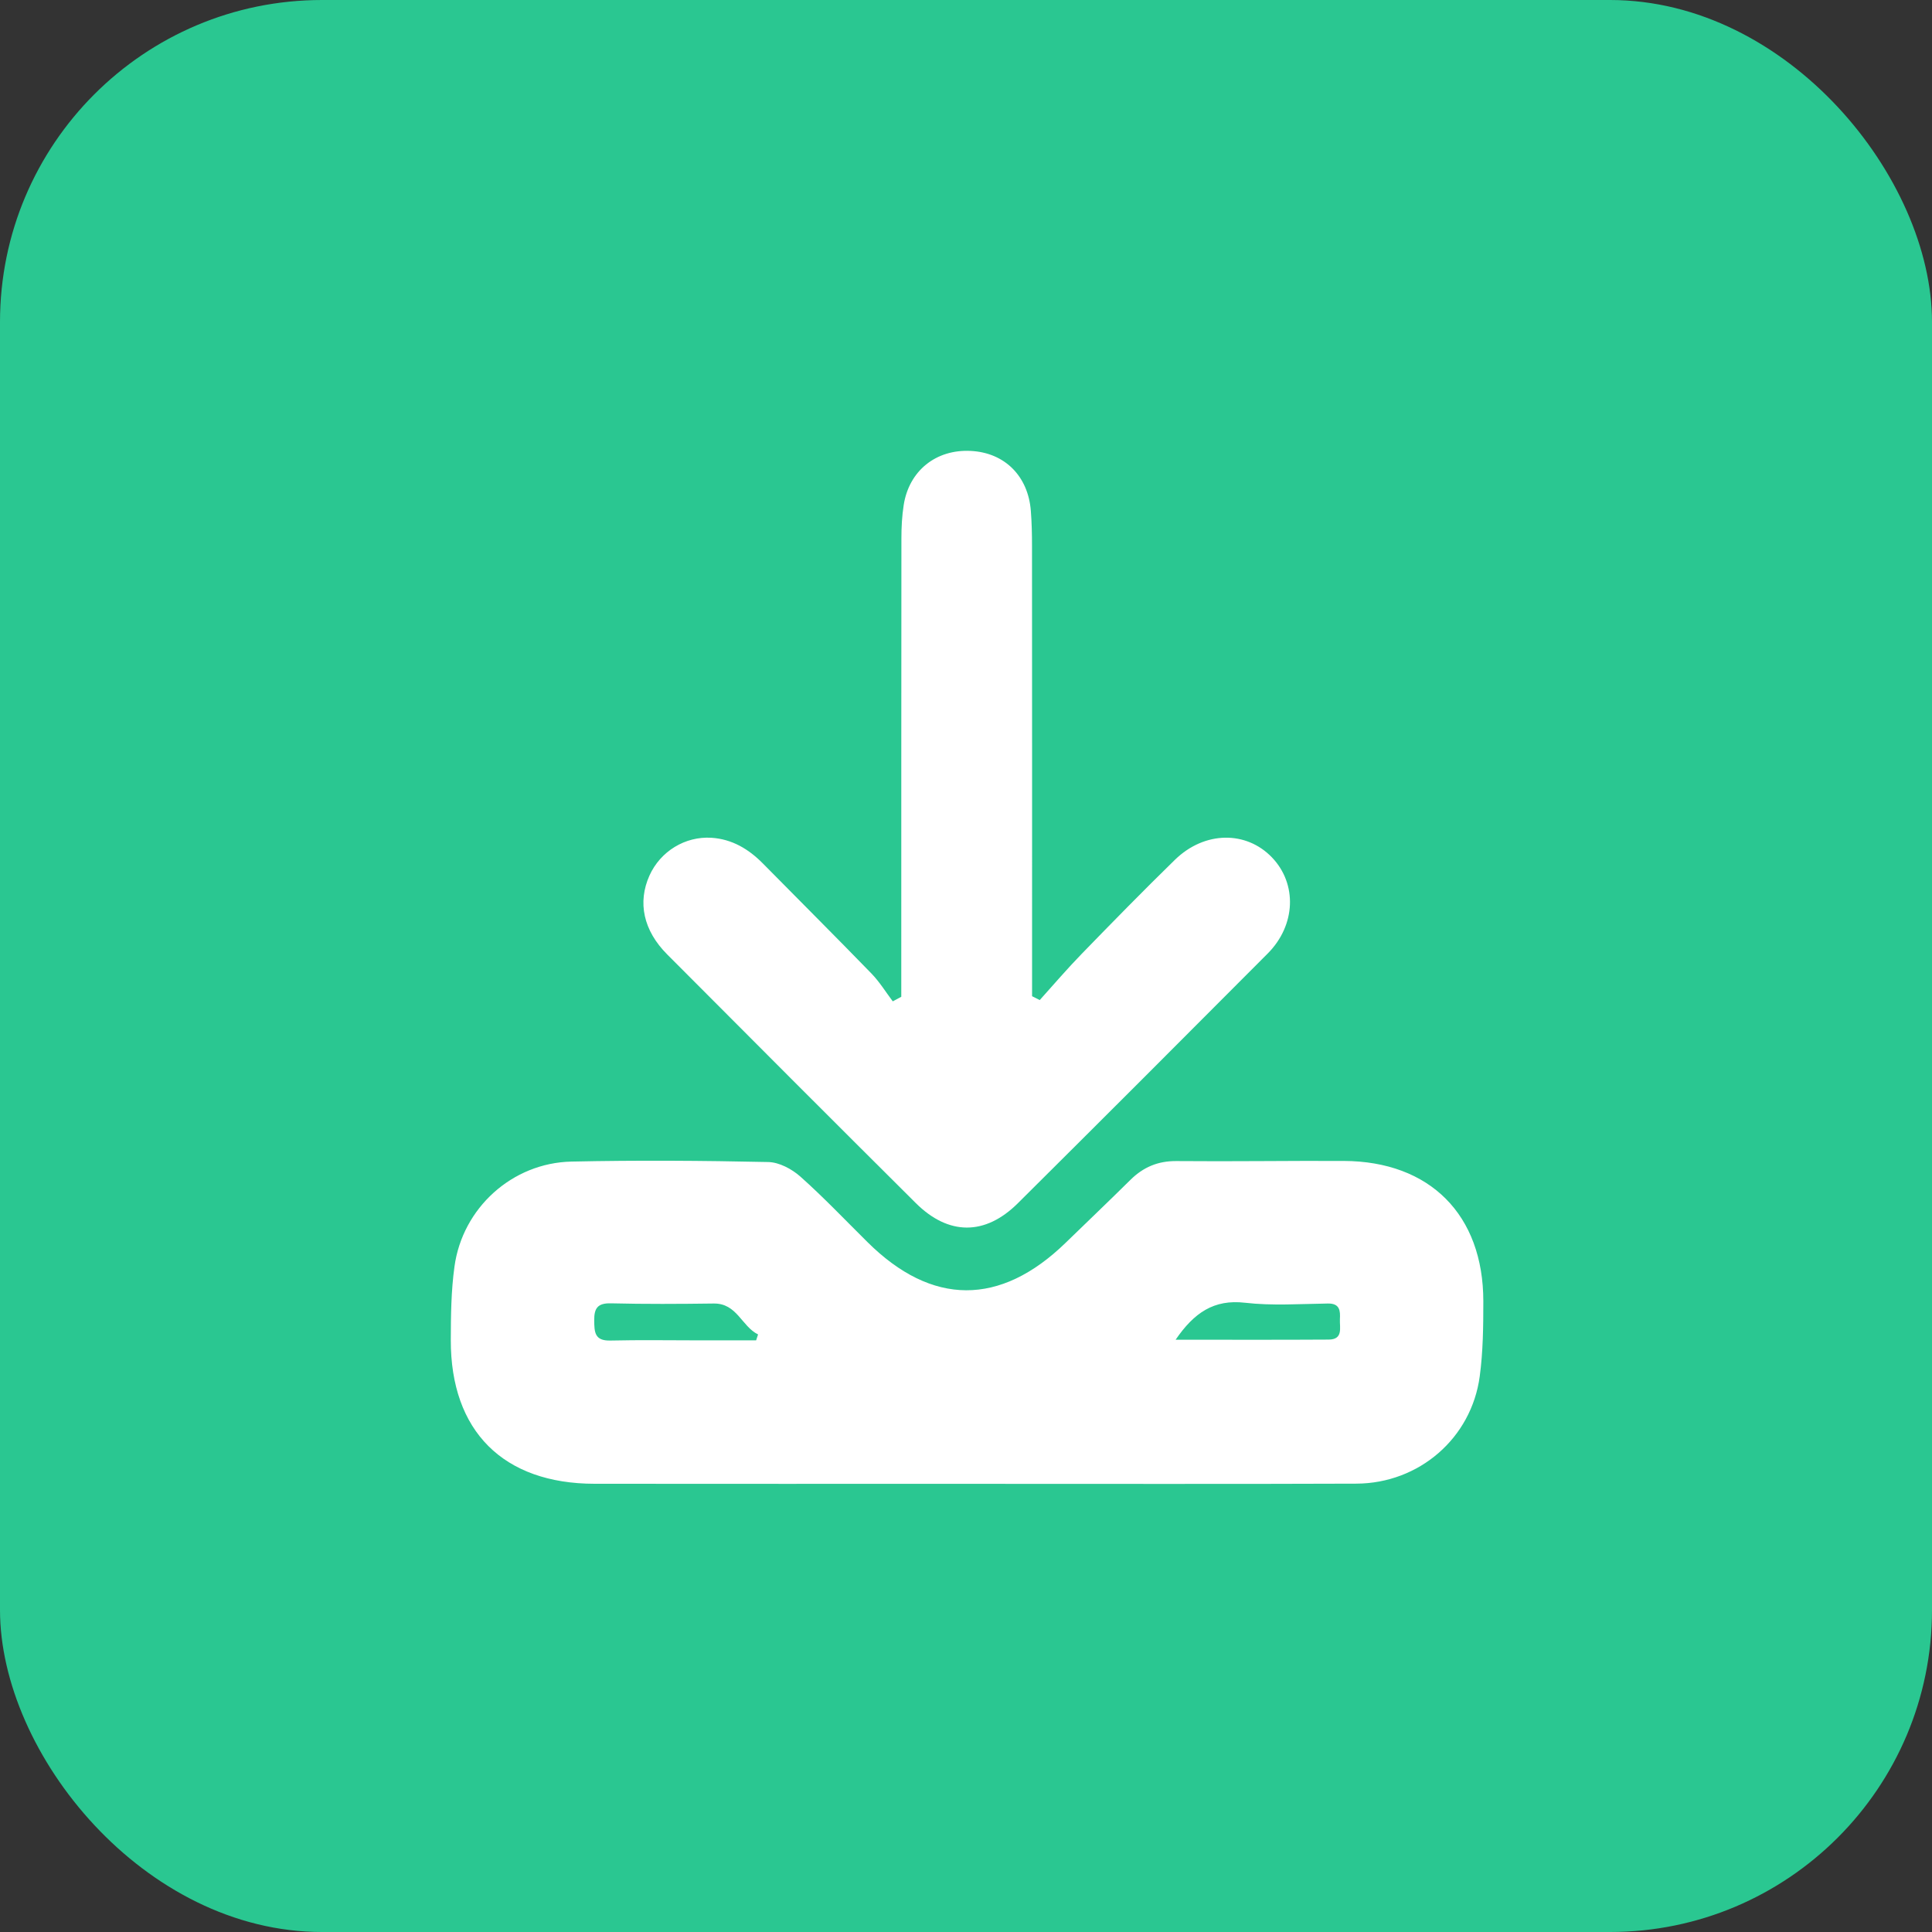
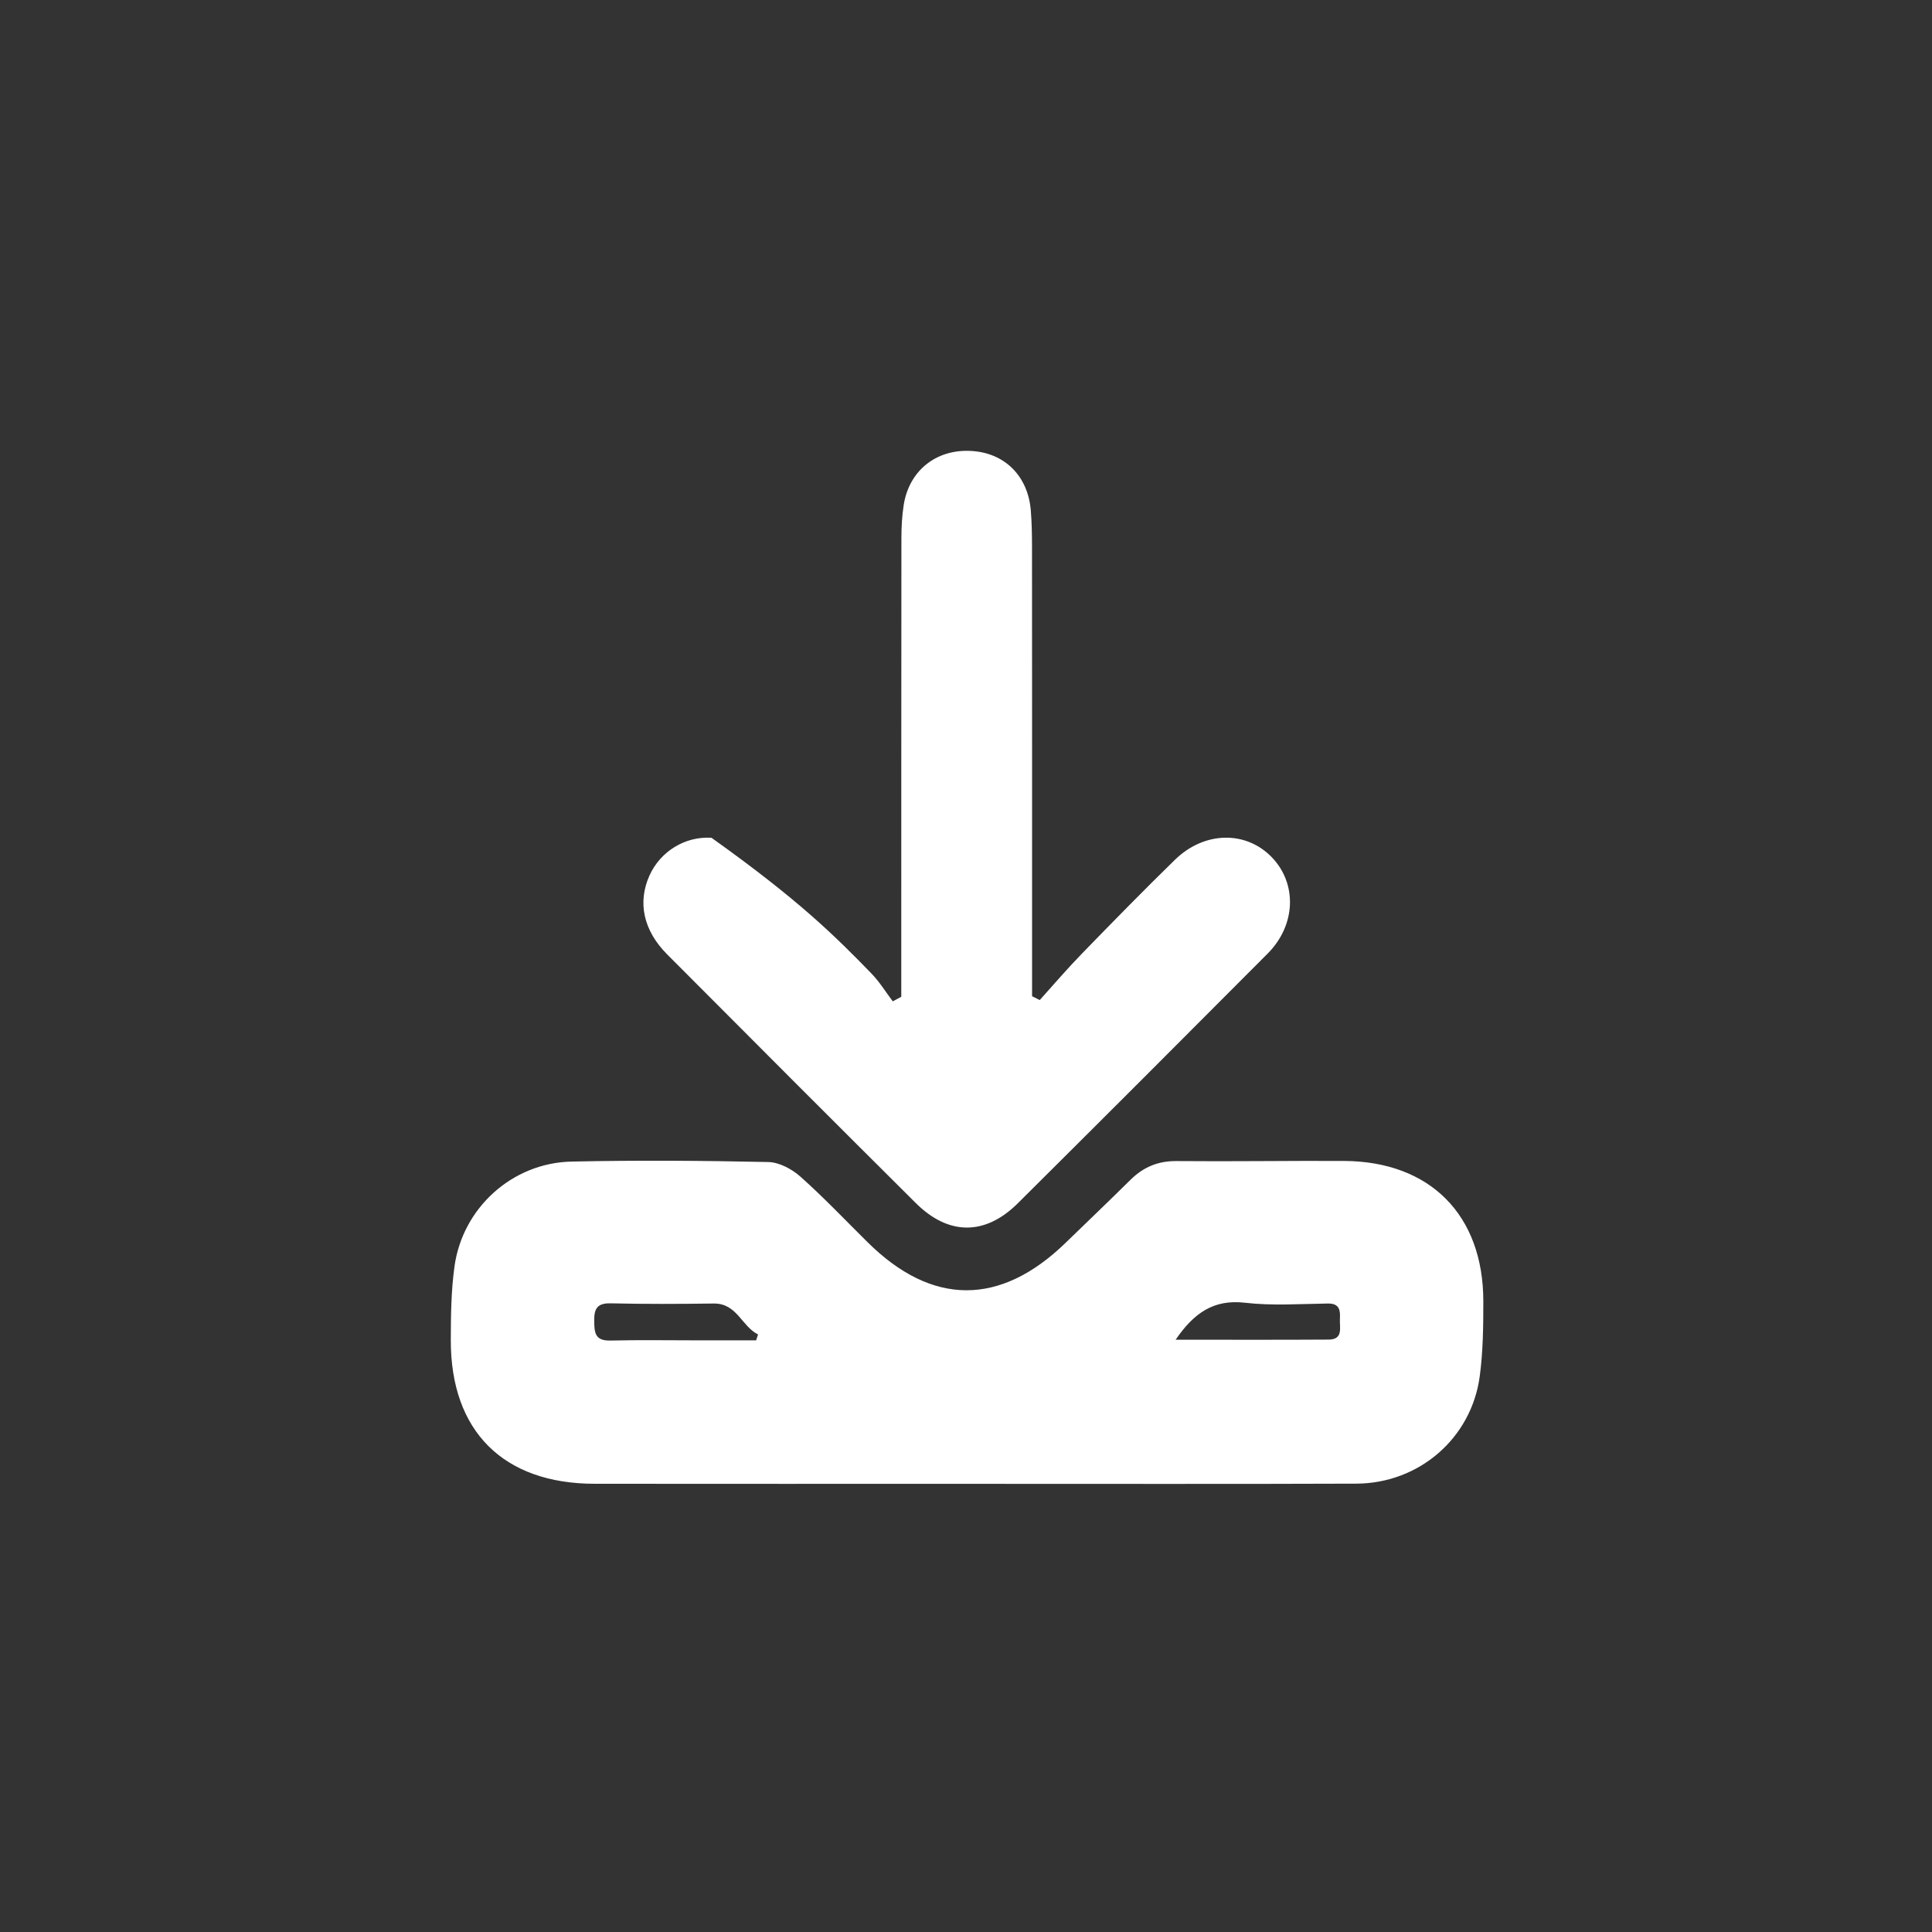
<svg xmlns="http://www.w3.org/2000/svg" width="30" height="30" viewBox="0 0 30 30" fill="none">
  <rect x="0" y="0" width="30" height="30" fill="#333333" stroke="none" />
-   <rect width="30" height="30" rx="5" fill="#2AC791" />
  <path d="M20.865 18.027C19.999 18.023 19.132 18.037 18.266 18.029C17.978 18.027 17.751 18.125 17.552 18.322C17.22 18.651 16.882 18.972 16.547 19.298C15.53 20.285 14.47 20.281 13.469 19.286C13.123 18.944 12.789 18.591 12.427 18.269C12.295 18.152 12.098 18.047 11.929 18.044C10.911 18.022 9.892 18.015 8.874 18.037C7.953 18.057 7.181 18.758 7.057 19.668C7.005 20.043 7.001 20.427 7 20.806C6.996 22.222 7.815 23.039 9.233 23.04C11.166 23.042 13.1 23.041 15.033 23.041C17.043 23.04 19.052 23.046 21.062 23.038C22.036 23.034 22.848 22.331 22.977 21.373C23.029 20.988 23.033 20.596 23.033 20.207C23.033 18.864 22.204 18.032 20.865 18.027ZM11.741 20.813H10.869C10.404 20.813 9.939 20.805 9.474 20.816C9.232 20.821 9.229 20.683 9.227 20.504C9.225 20.315 9.279 20.233 9.486 20.238C10.018 20.251 10.55 20.248 11.081 20.241C11.444 20.235 11.515 20.595 11.771 20.721C11.761 20.752 11.751 20.783 11.741 20.813ZM20.631 20.801C19.853 20.806 19.075 20.803 18.255 20.803C18.542 20.384 18.849 20.173 19.333 20.229C19.756 20.278 20.189 20.247 20.618 20.241C20.808 20.237 20.813 20.357 20.806 20.484C20.8 20.615 20.861 20.8 20.631 20.801Z" fill="white" />
-   <path d="M16.145 15.529C16.361 15.289 16.571 15.043 16.796 14.812C17.274 14.32 17.754 13.829 18.245 13.35C18.704 12.903 19.351 12.896 19.752 13.315C20.144 13.725 20.123 14.365 19.686 14.805C18.396 16.101 17.102 17.395 15.805 18.684C15.297 19.189 14.728 19.187 14.22 18.681C12.929 17.397 11.644 16.109 10.36 14.82C9.989 14.448 9.898 14.012 10.085 13.595C10.254 13.22 10.638 12.983 11.048 13.009C11.368 13.03 11.625 13.184 11.846 13.408C12.408 13.978 12.975 14.543 13.532 15.117C13.657 15.246 13.754 15.404 13.863 15.549C13.907 15.525 13.951 15.501 13.995 15.478C13.995 15.372 13.995 15.266 13.995 15.161C13.995 12.893 13.995 10.625 13.997 8.357C13.997 8.186 14.006 8.014 14.032 7.846C14.114 7.31 14.534 6.974 15.074 7.002C15.599 7.028 15.966 7.391 16.007 7.935C16.021 8.115 16.025 8.296 16.025 8.477C16.027 10.697 16.026 12.917 16.026 15.137C16.026 15.248 16.026 15.358 16.026 15.469C16.066 15.489 16.105 15.509 16.145 15.529Z" fill="white" />
+   <path d="M16.145 15.529C16.361 15.289 16.571 15.043 16.796 14.812C17.274 14.32 17.754 13.829 18.245 13.35C18.704 12.903 19.351 12.896 19.752 13.315C20.144 13.725 20.123 14.365 19.686 14.805C18.396 16.101 17.102 17.395 15.805 18.684C15.297 19.189 14.728 19.187 14.22 18.681C12.929 17.397 11.644 16.109 10.36 14.82C9.989 14.448 9.898 14.012 10.085 13.595C10.254 13.22 10.638 12.983 11.048 13.009C12.408 13.978 12.975 14.543 13.532 15.117C13.657 15.246 13.754 15.404 13.863 15.549C13.907 15.525 13.951 15.501 13.995 15.478C13.995 15.372 13.995 15.266 13.995 15.161C13.995 12.893 13.995 10.625 13.997 8.357C13.997 8.186 14.006 8.014 14.032 7.846C14.114 7.31 14.534 6.974 15.074 7.002C15.599 7.028 15.966 7.391 16.007 7.935C16.021 8.115 16.025 8.296 16.025 8.477C16.027 10.697 16.026 12.917 16.026 15.137C16.026 15.248 16.026 15.358 16.026 15.469C16.066 15.489 16.105 15.509 16.145 15.529Z" fill="white" />
</svg>